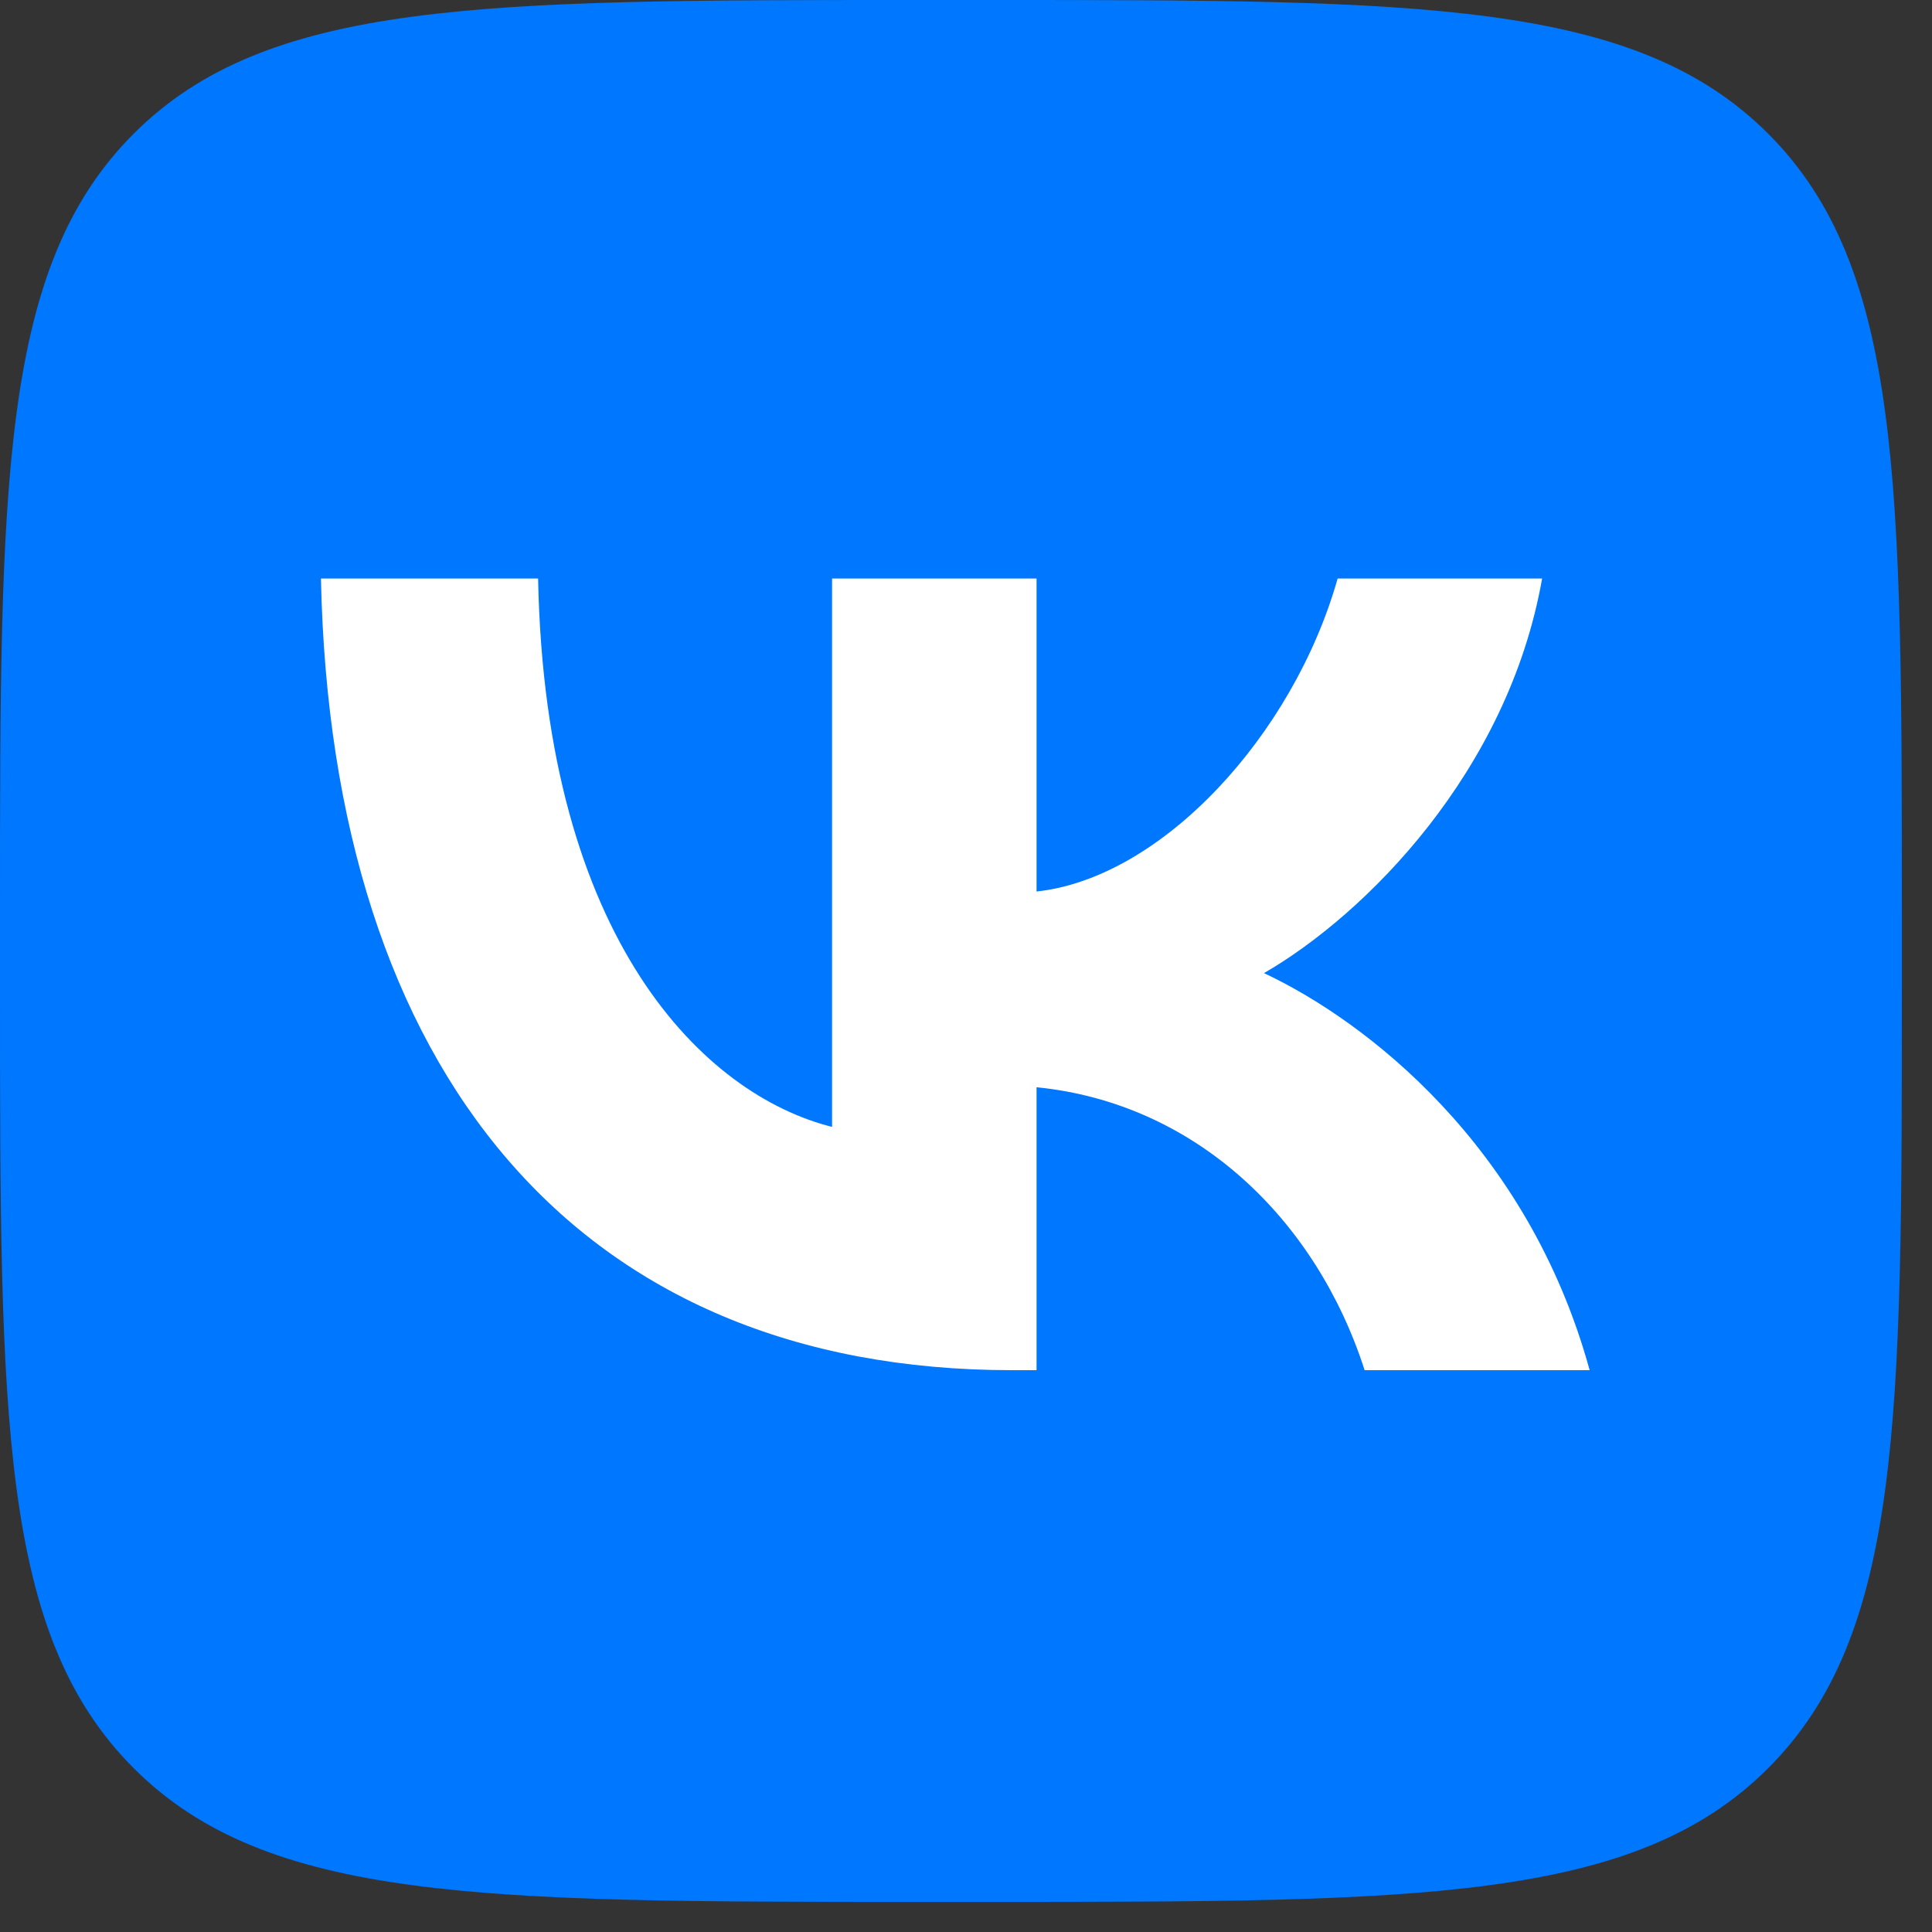
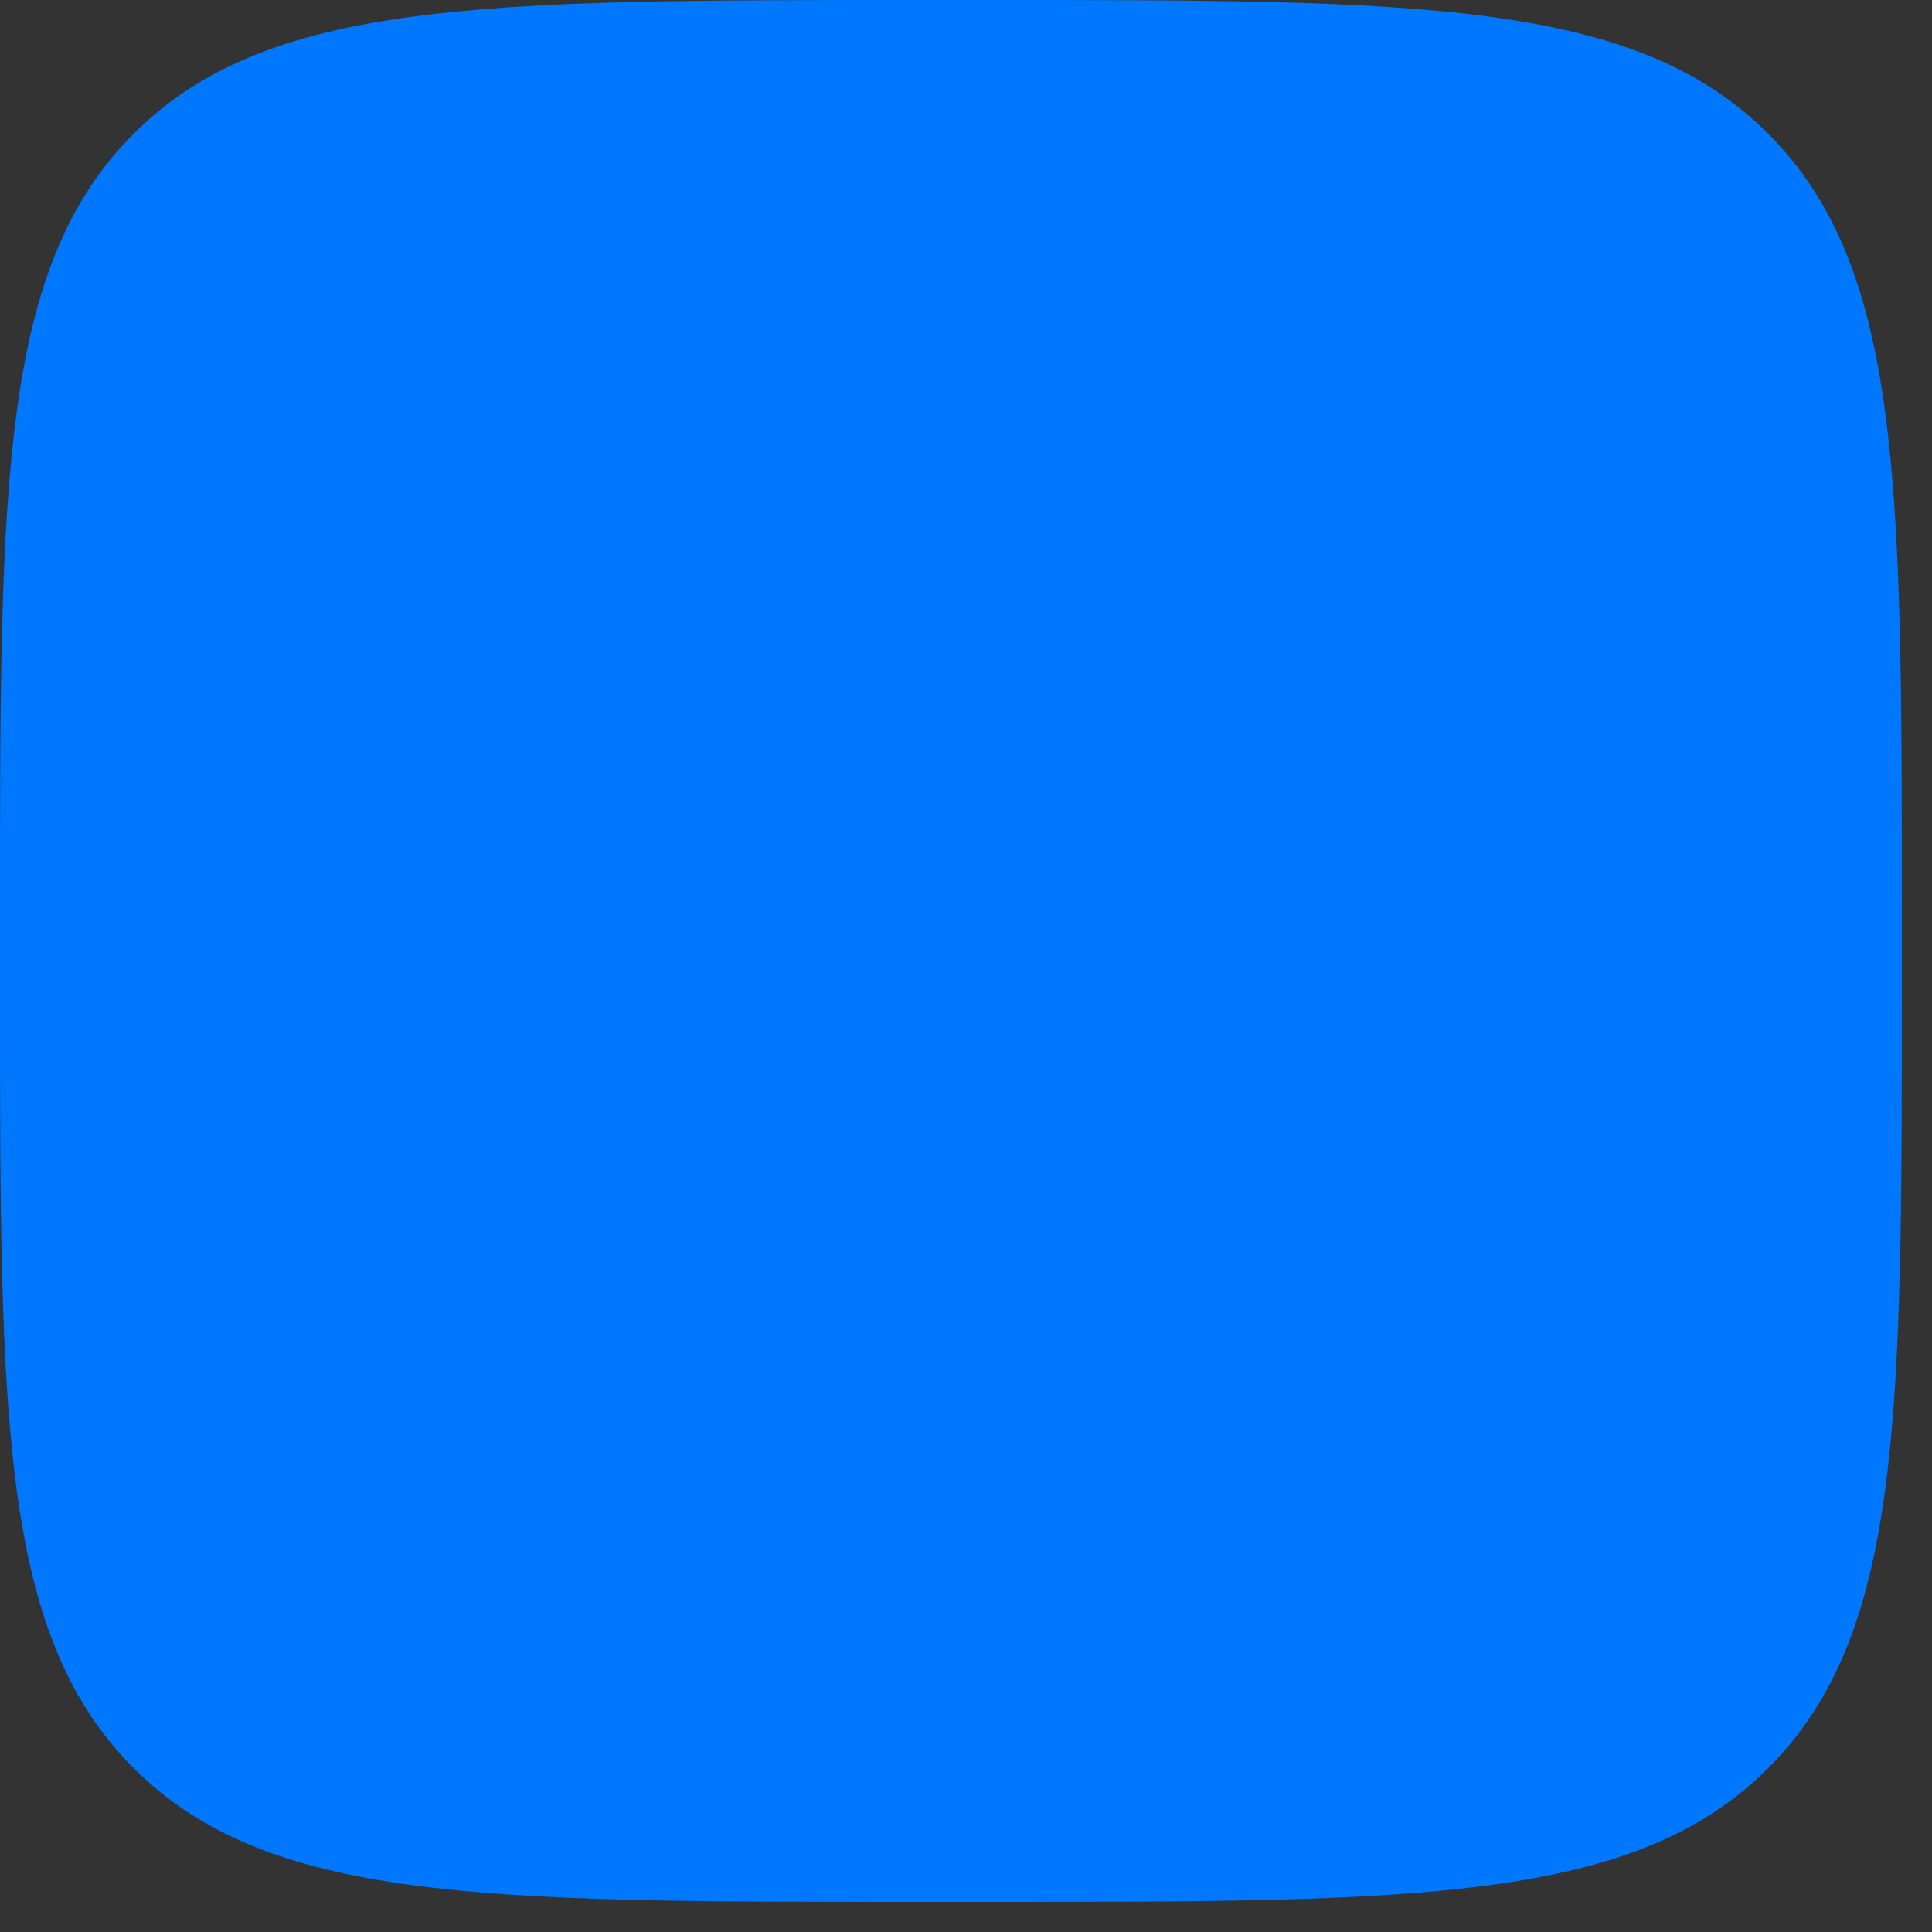
<svg xmlns="http://www.w3.org/2000/svg" width="25" height="25" viewBox="0 0 25 25" fill="none">
  <rect x="0" y="0" width="25" height="25" fill="#333333" stroke="none" />
  <g id="VK_Compact_Logo">
    <g clip-path="url(#clip0_13_283)">
      <path id="Vector" d="M0 11.813C0 6.244 0 3.46 1.73 1.73C3.46 0 6.244 0 11.813 0H12.797C18.366 0 21.15 0 22.88 1.73C24.61 3.46 24.61 6.244 24.61 11.813V12.797C24.61 18.366 24.61 21.15 22.88 22.88C21.15 24.61 18.366 24.61 12.797 24.61H11.813C6.244 24.61 3.46 24.61 1.73 22.88C0 21.15 0 18.366 0 12.797V11.813Z" fill="#0077FF" />
-       <path id="Vector_2" d="M13.095 17.73C7.486 17.73 4.287 13.884 4.153 7.486H6.963C7.055 12.182 9.127 14.171 10.767 14.582V7.486H13.413V11.536C15.033 11.362 16.735 9.516 17.309 7.486H19.955C19.514 9.988 17.668 11.834 16.356 12.592C17.668 13.208 19.77 14.818 20.57 17.73H17.658C17.032 15.781 15.474 14.274 13.413 14.069V17.73H13.095Z" fill="white" />
    </g>
  </g>
  <defs>
    <clipPath id="clip0_13_283">
      <rect width="24.61" height="24.61" rx="4.475" fill="white" />
    </clipPath>
  </defs>
</svg>